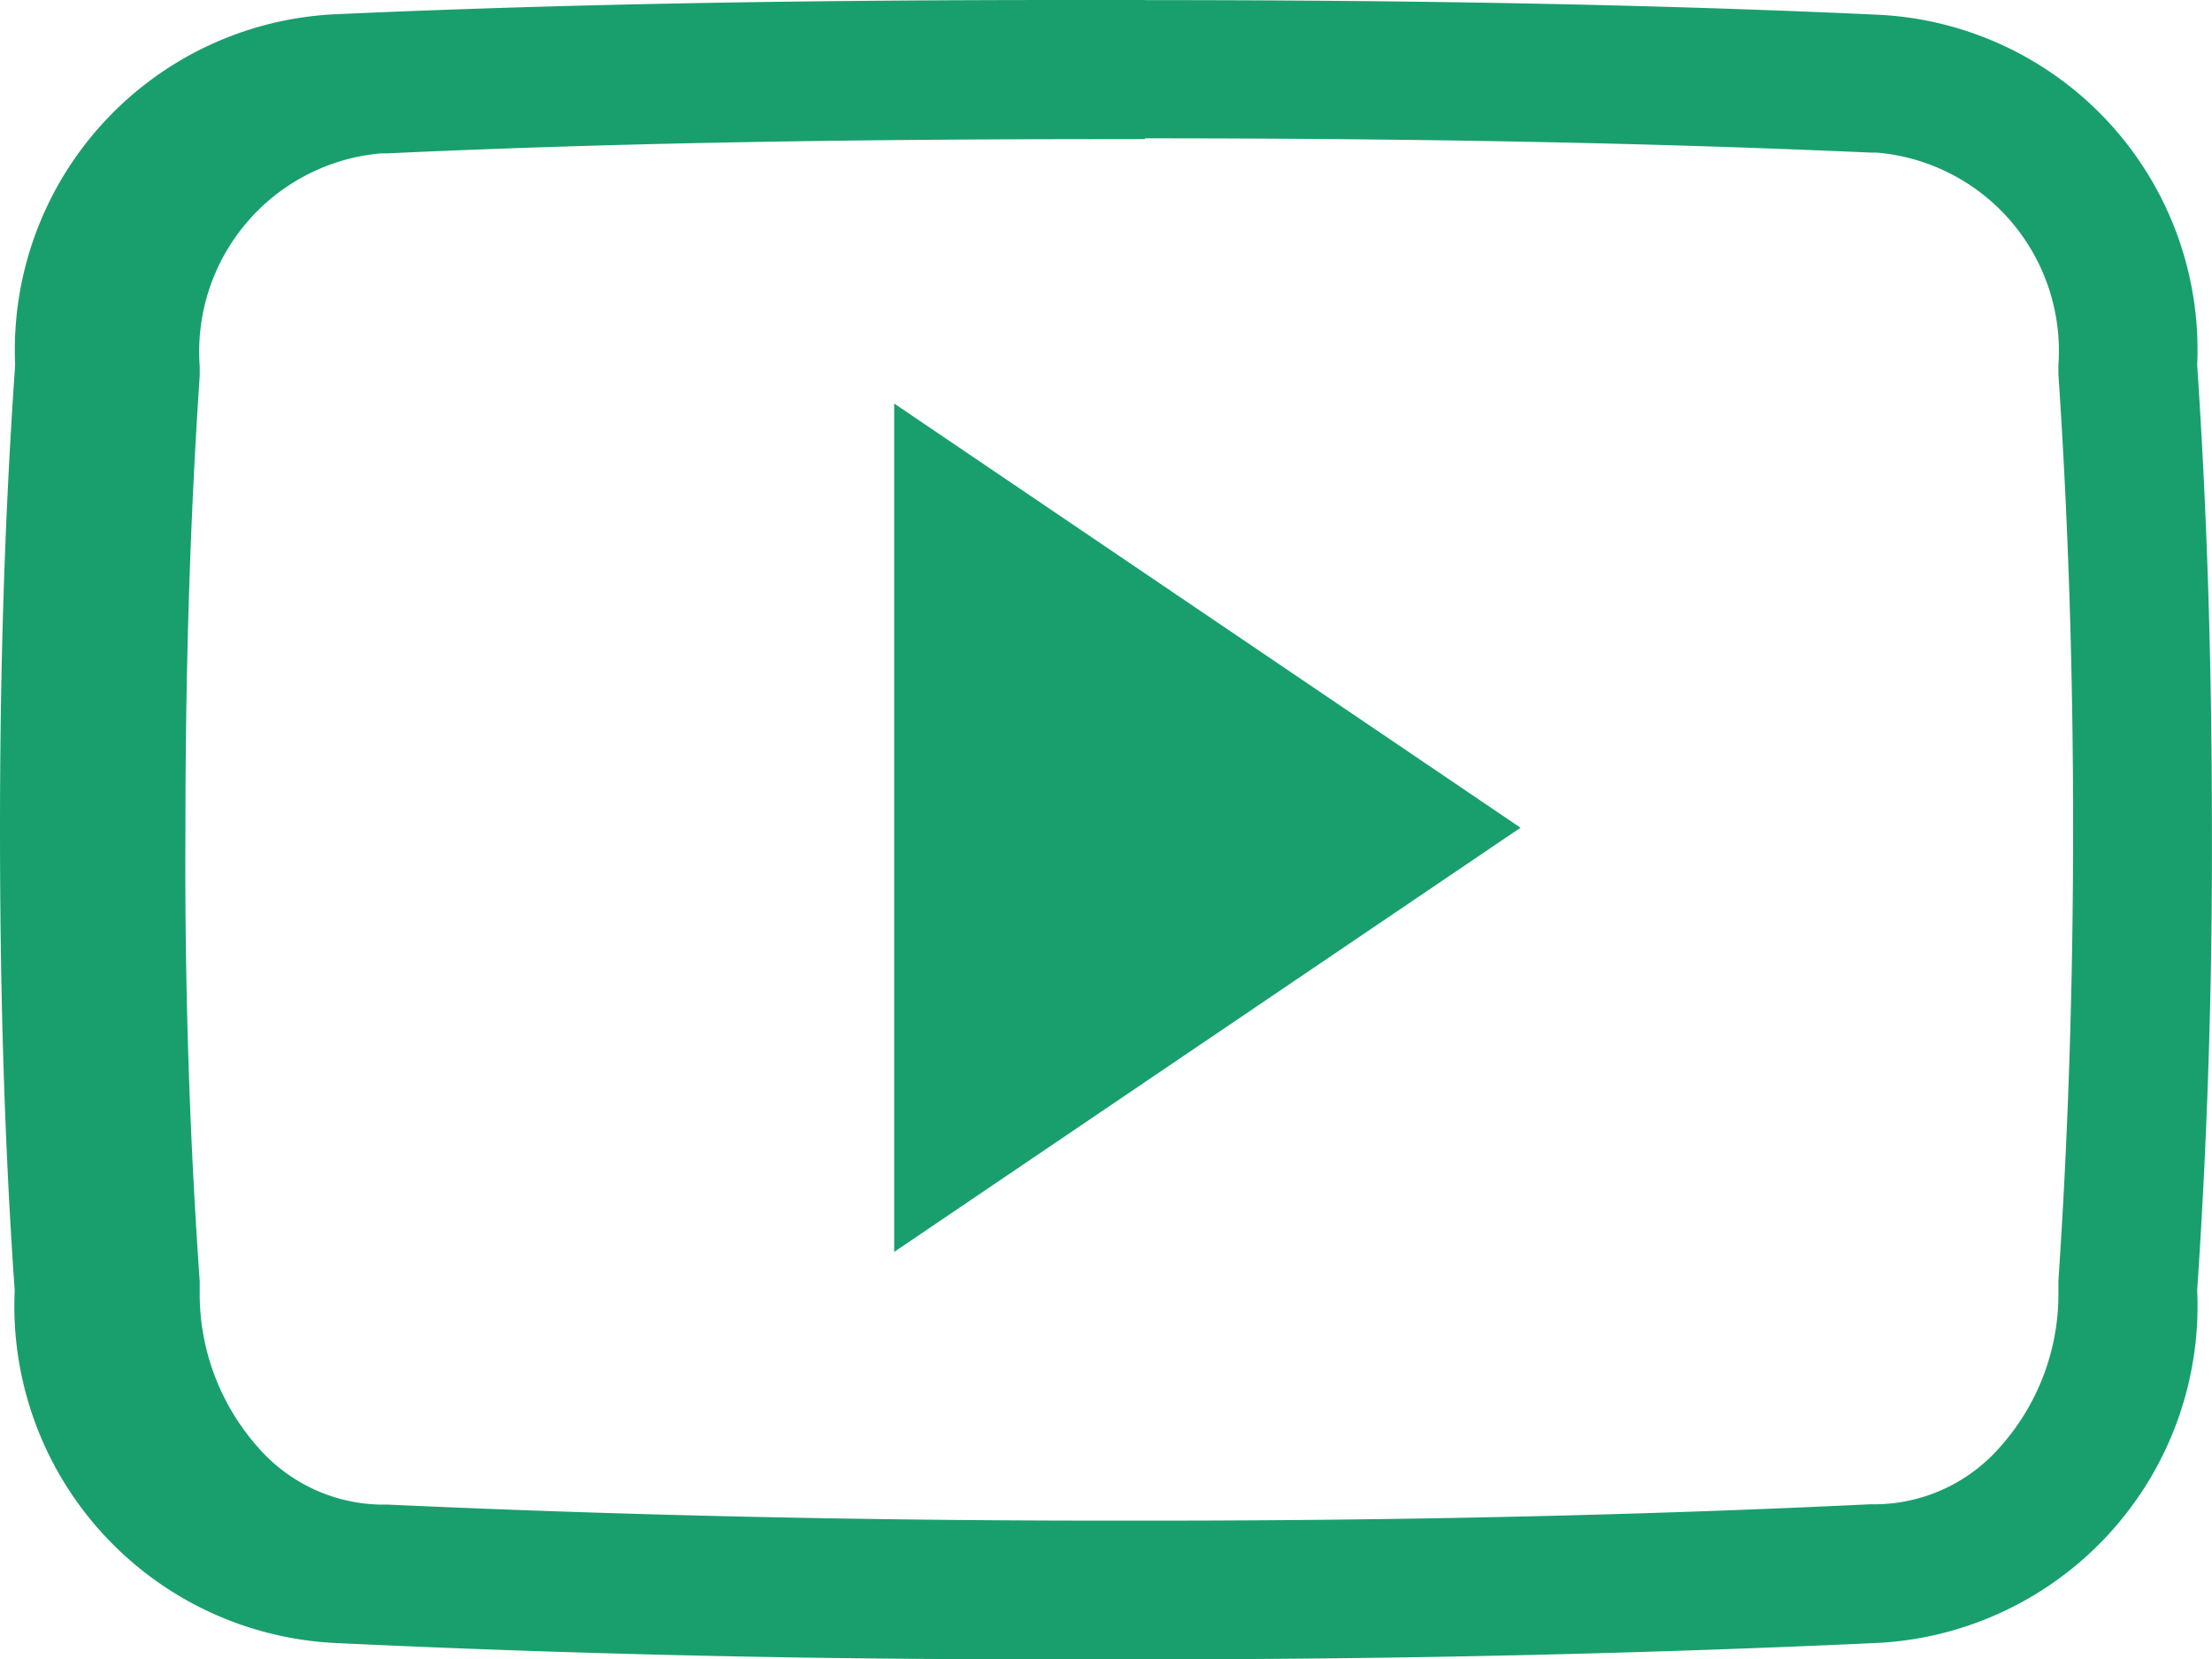
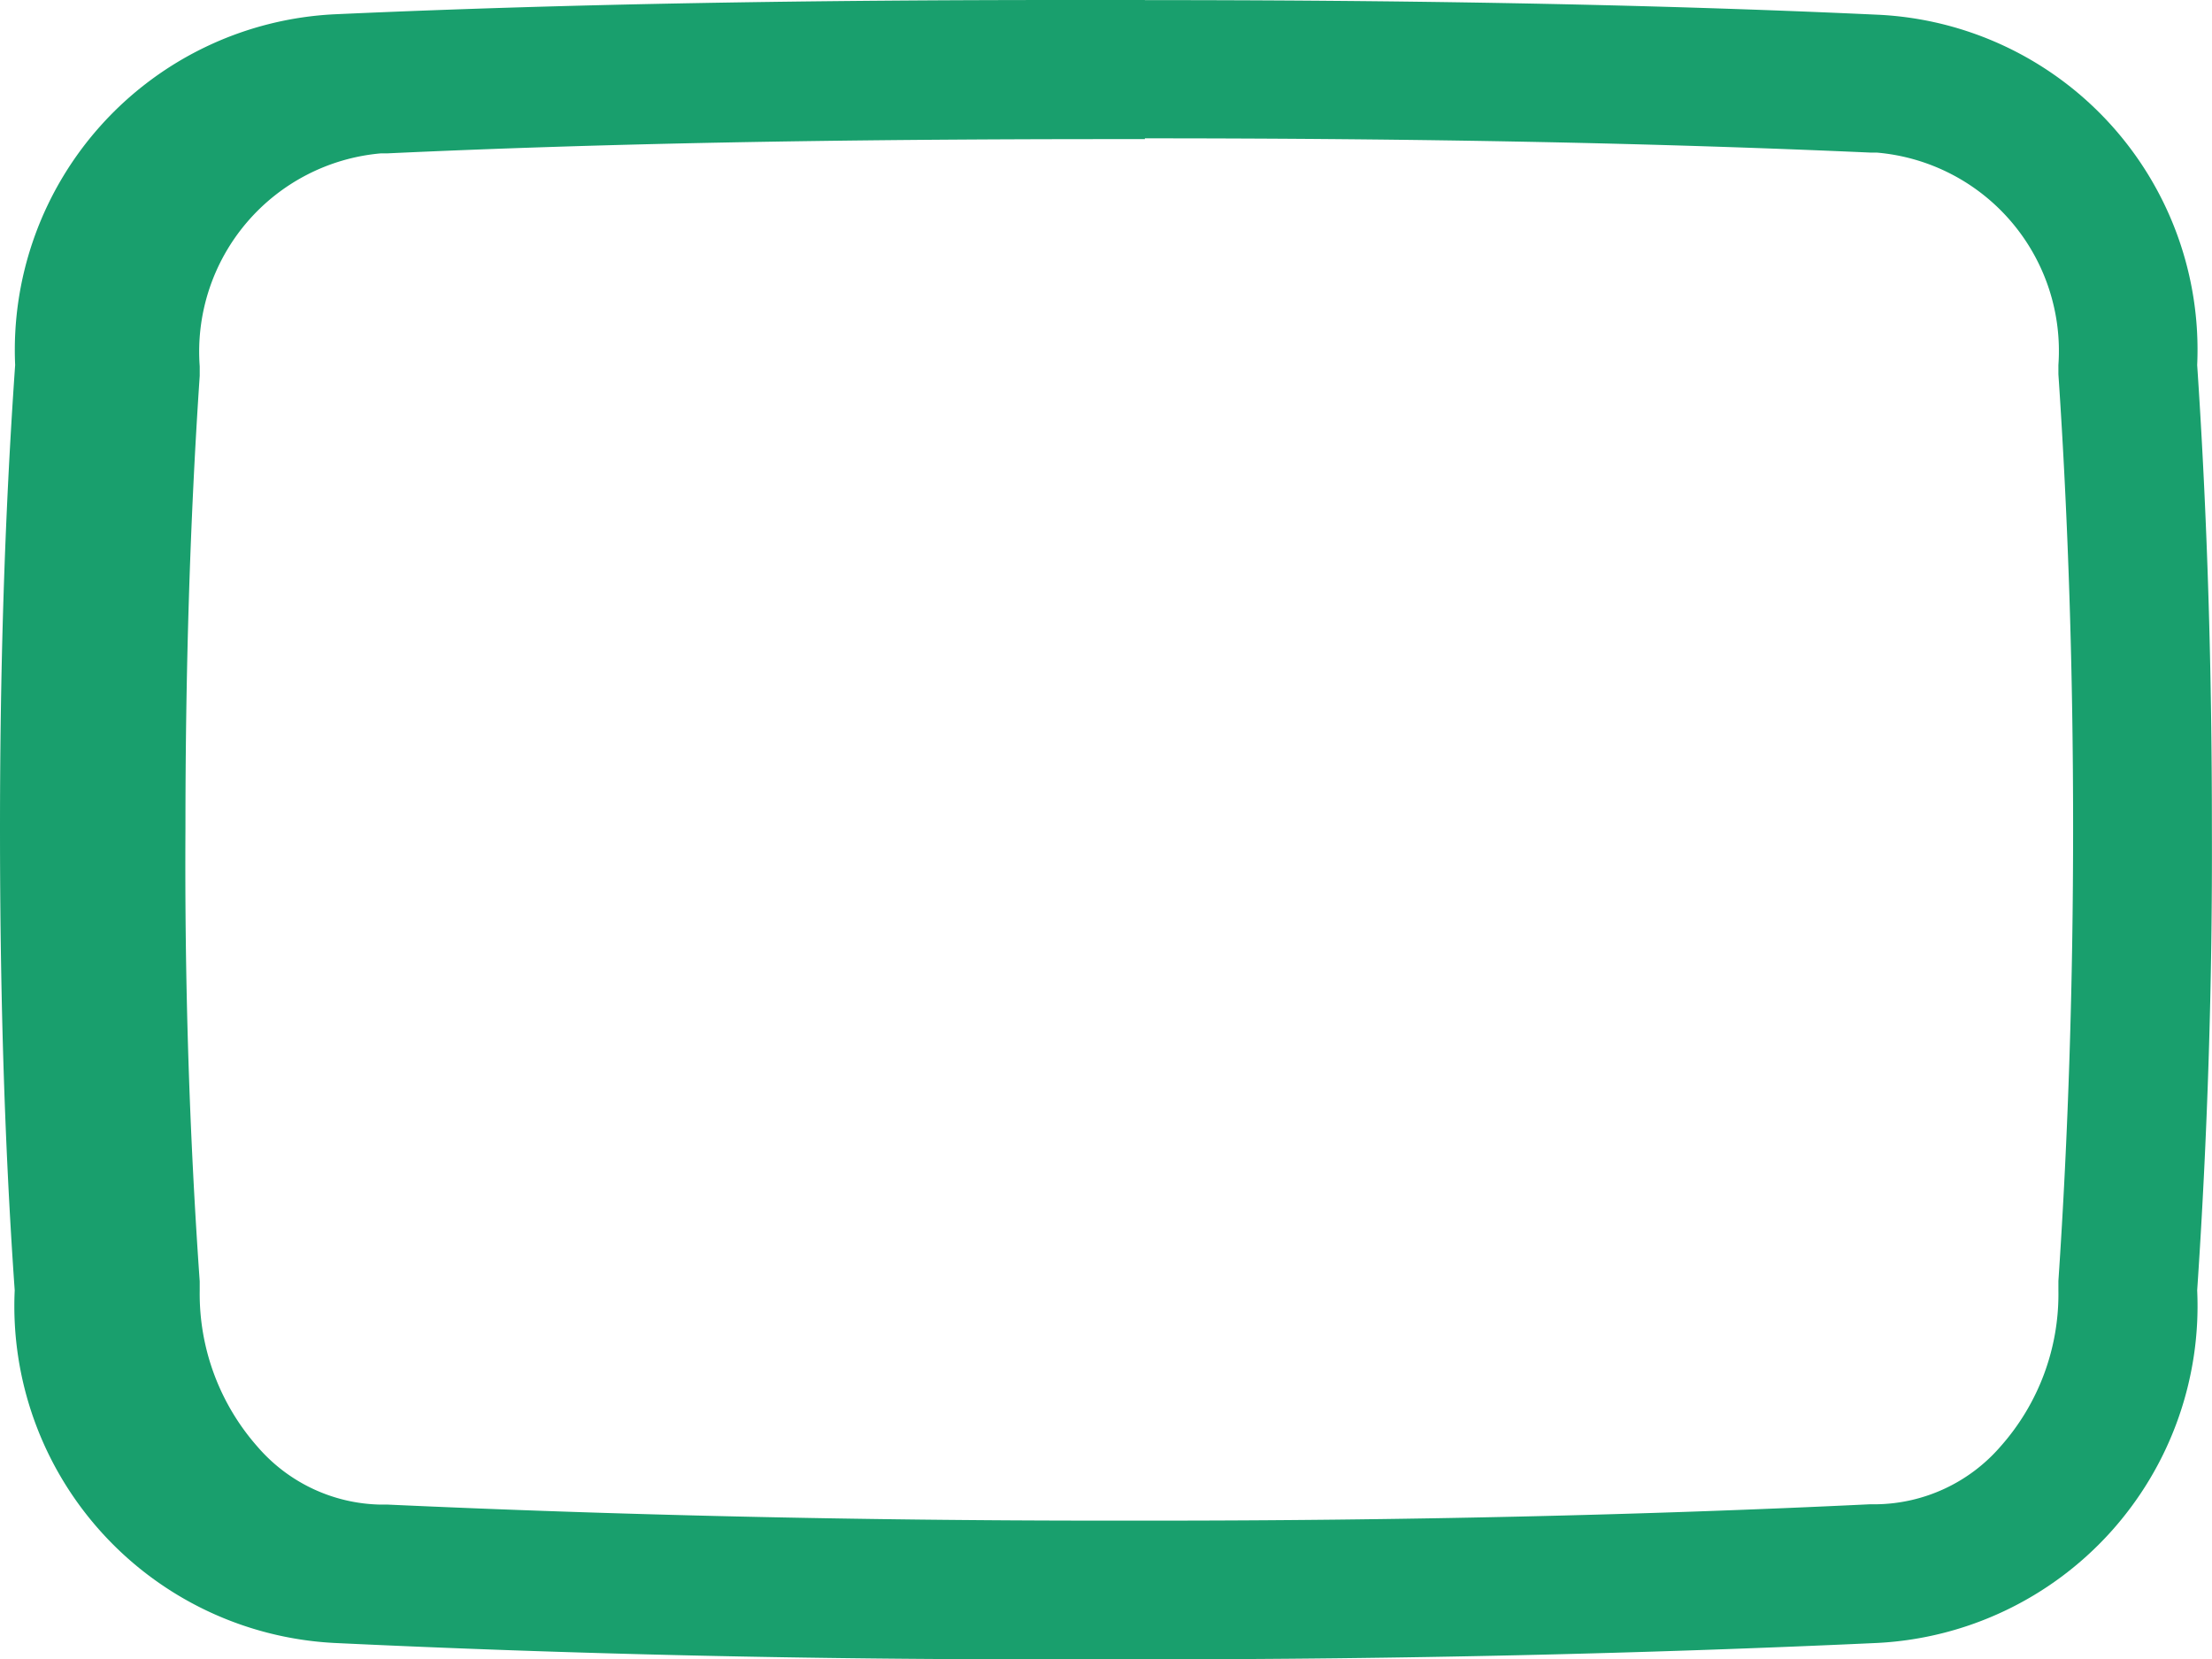
<svg xmlns="http://www.w3.org/2000/svg" width="20.003" height="15.005" viewBox="0 0 20.003 15.005">
  <g transform="translate(0 -2.499)">
    <path d="M10.352,3.75c2.551,0,4.637.043,6.566.129h.055A1.8,1.8,0,0,1,18.614,5.8V5.84l0,.043c.09,1.328.133,2.707.133,4.1s-.043,2.77-.133,4.1l0,.043v.043a2.073,2.073,0,0,1-.523,1.41,1.511,1.511,0,0,1-1.117.523h-.063c-2.066.1-4.25.148-6.5.148H10c-2.258,0-4.441-.051-6.492-.145H3.442a1.505,1.505,0,0,1-1.113-.523,2.088,2.088,0,0,1-.523-1.41v-.043l0-.043c-.094-1.332-.137-2.711-.129-4.09V9.984c0-1.379.039-2.754.129-4.086l0-.043V5.812A1.8,1.8,0,0,1,3.443,3.886H3.5c1.934-.09,4.02-.129,6.57-.129h.284m0-1.258h-.7c-2.25,0-4.461.031-6.625.129A3.04,3.04,0,0,0,.137,5.8C.039,7.2,0,8.594,0,9.988s.035,2.785.133,4.18A3.051,3.051,0,0,0,3.02,17.356q3.212.153,6.555.148h.844q3.345,0,6.559-.148a3.051,3.051,0,0,0,2.891-3.188q.141-2.093.133-4.184c0-1.4-.039-2.785-.133-4.184a3.033,3.033,0,0,0-2.891-3.168c-2.165-.1-4.373-.132-6.626-.132Z" fill="#199f6d" />
-     <path d="M8.086,13.82V6.148L13.75,9.984Z" fill="#199f6d" />
  </g>
</svg>